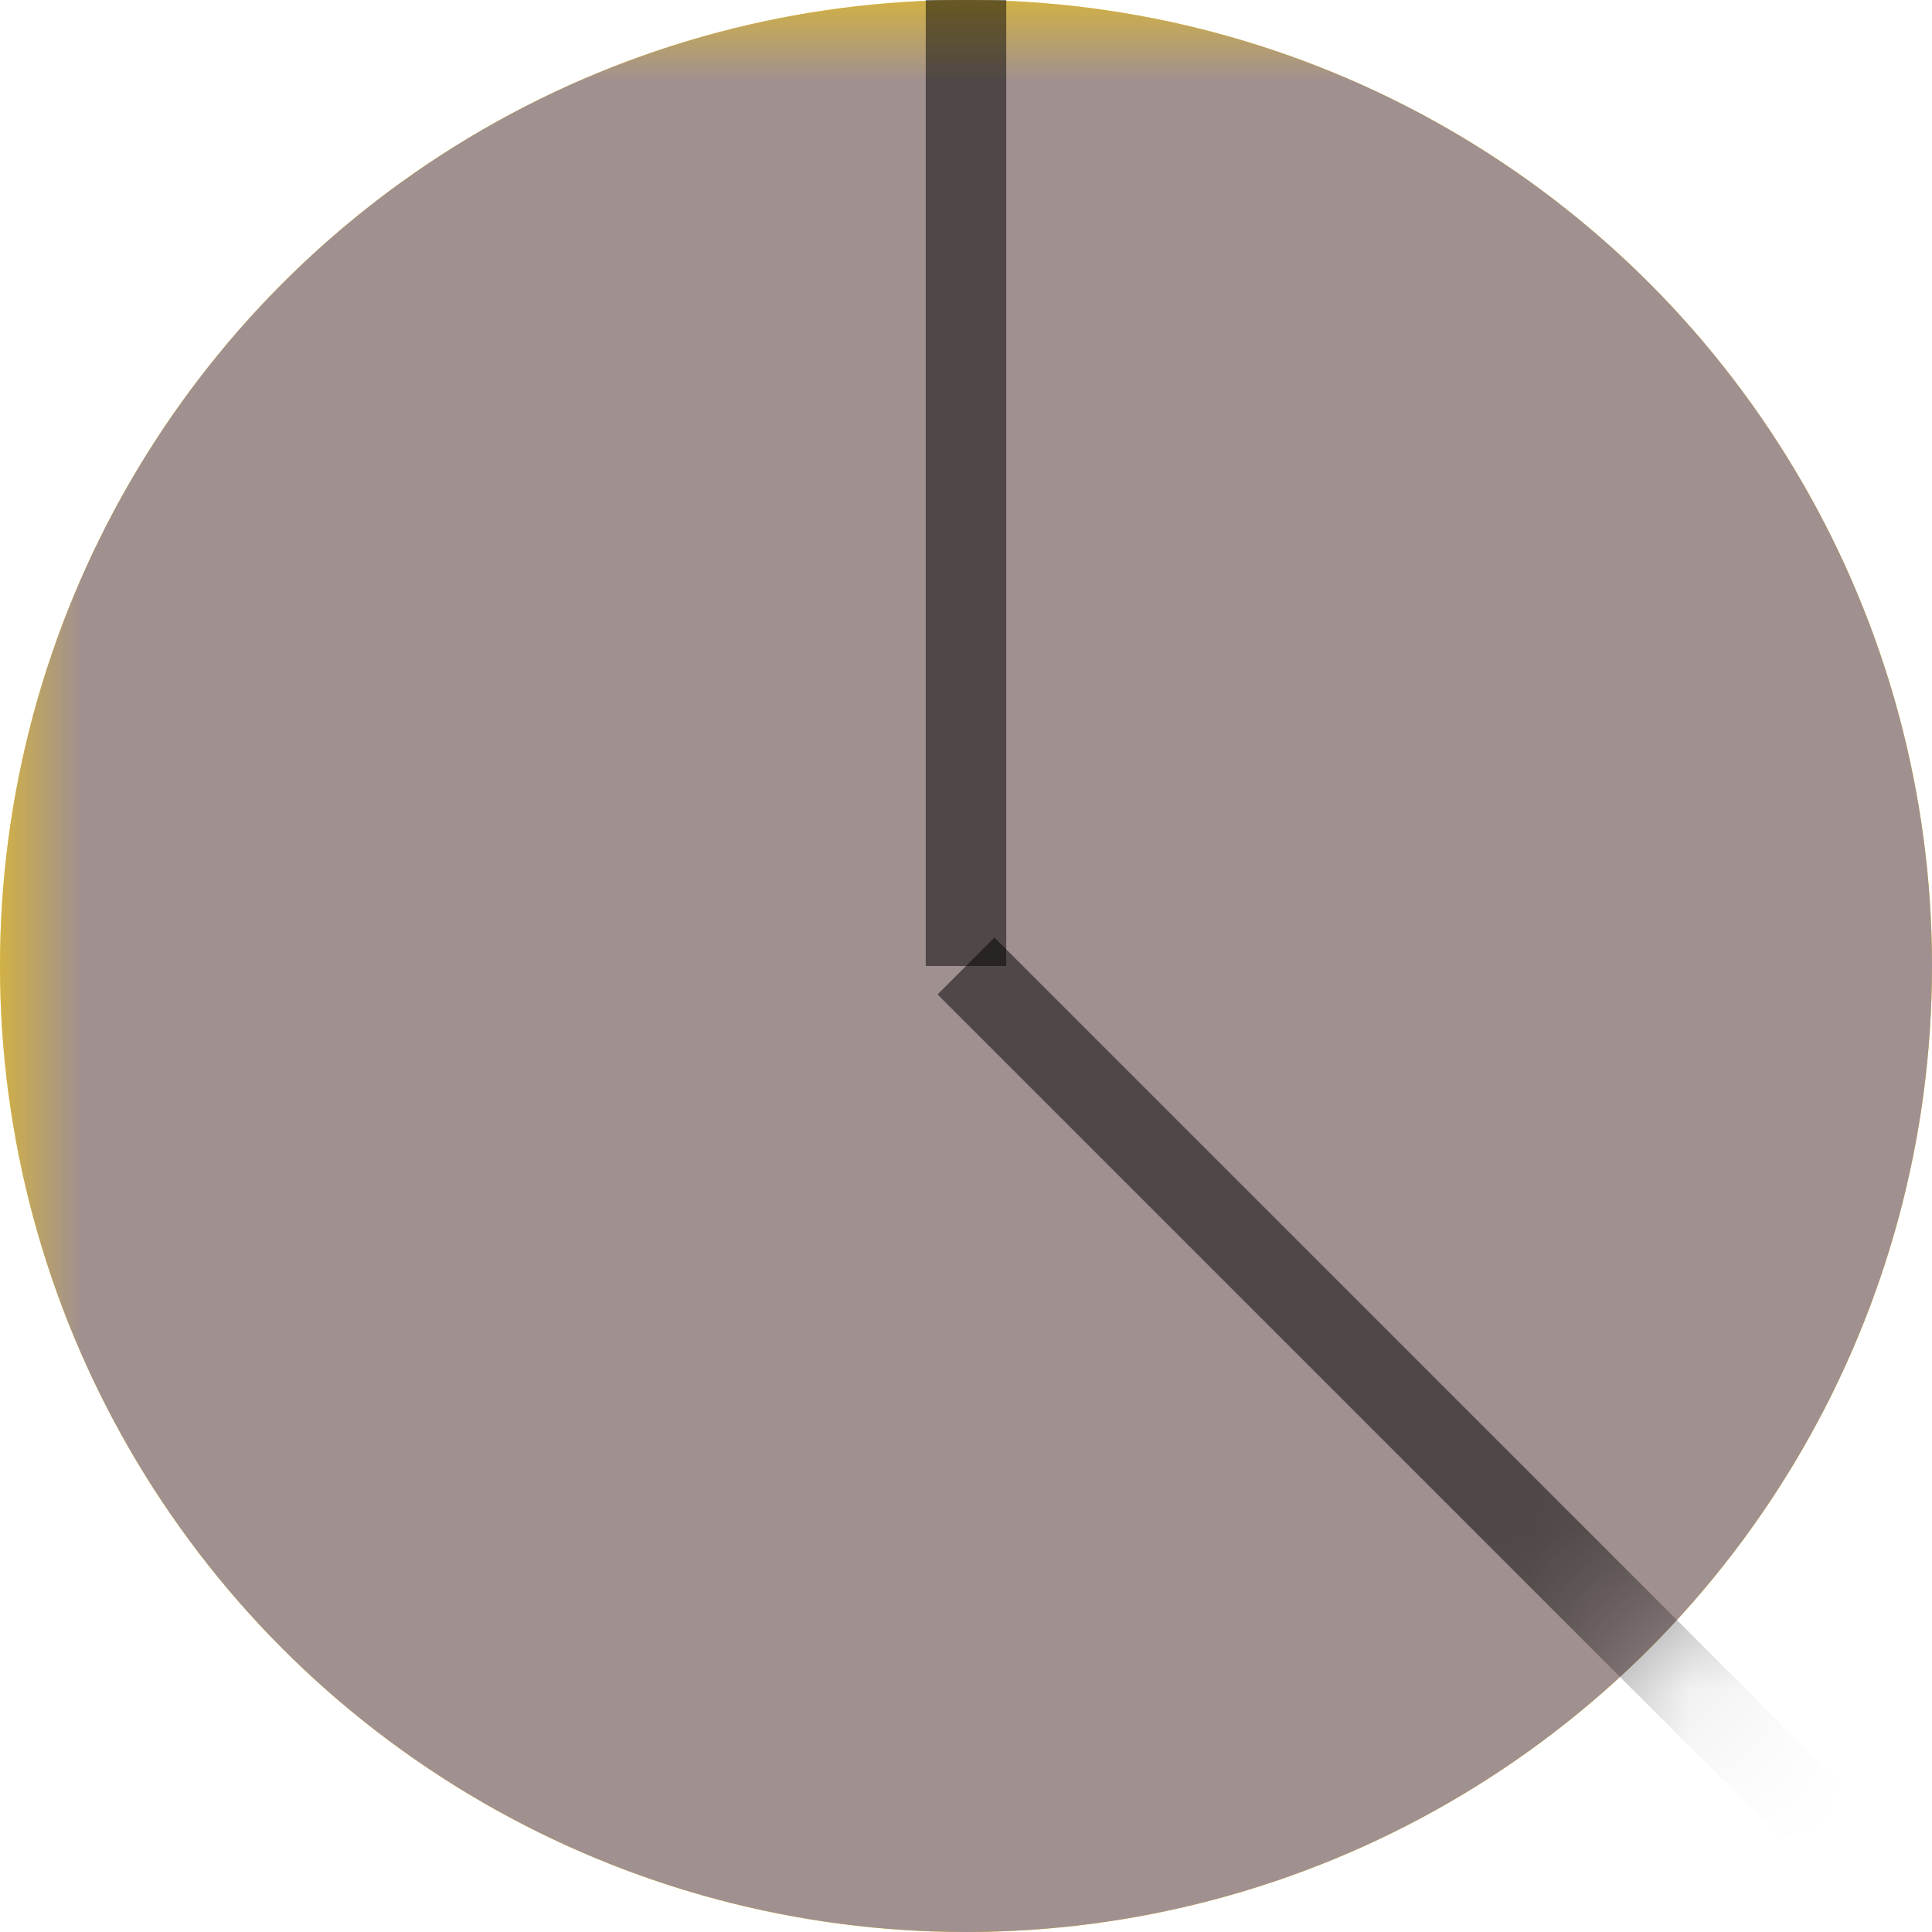
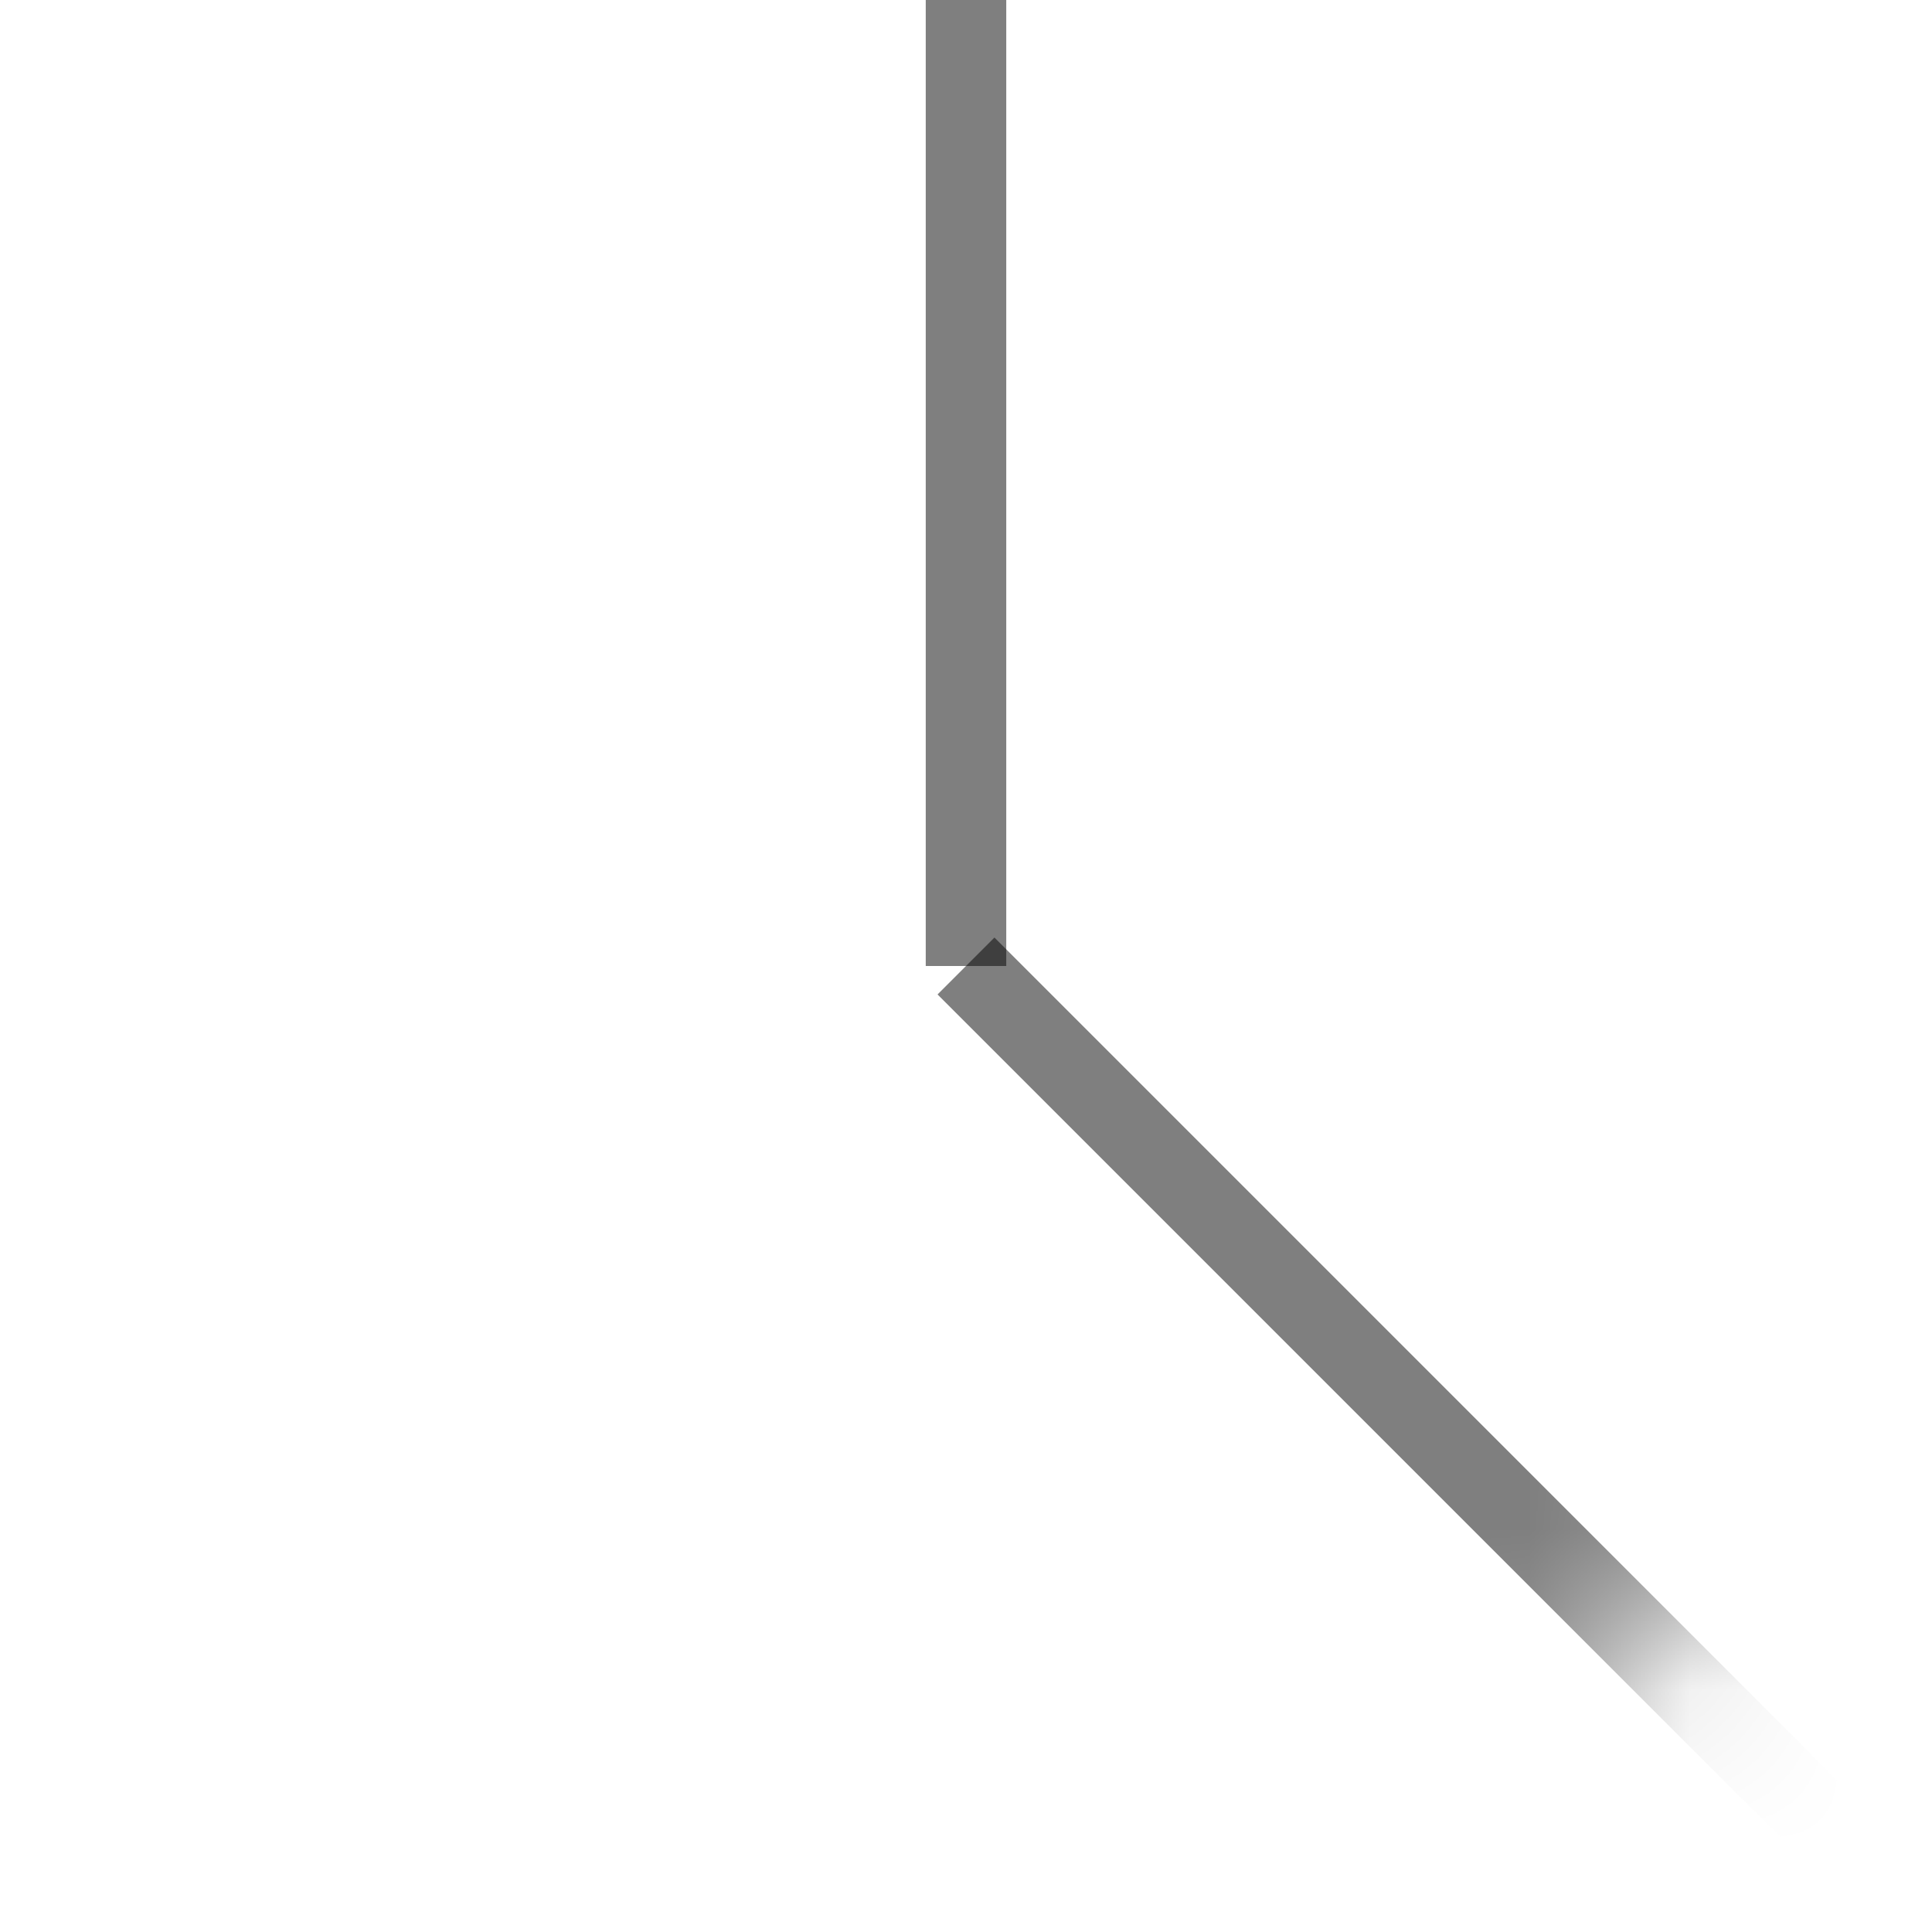
<svg xmlns="http://www.w3.org/2000/svg" viewBox="0 0 12 12" width="12px" height="12px">
  <mask id="angle-mask">
-     <rect width="100%" height="100%" fill="#FFCF00" />
    <polygon points="6 6, 12 12, 0 12, 0 0, 6 0, 6 6" />
  </mask>
  <mask id="circle-mask">
    <circle cx="6" cy="6" r="6" fill="#FFCF00" />
  </mask>
-   <circle cx="6" cy="6" r="6" fill="#FFCF00" />
-   <circle cx="6" cy="6" r="6" mask="url(#angle-mask)" fill="#A09090" />
  <line x1="6" y1="0" x2="6" y2="6" stroke-width="0.5" stroke="rgba(0,0,0,0.5)" />
  <line x1="6" y1="6" x2="12" y2="12" stroke-width="0.5" stroke="rgba(0,0,0,0.5)" mask="url(#circle-mask)" />
</svg>